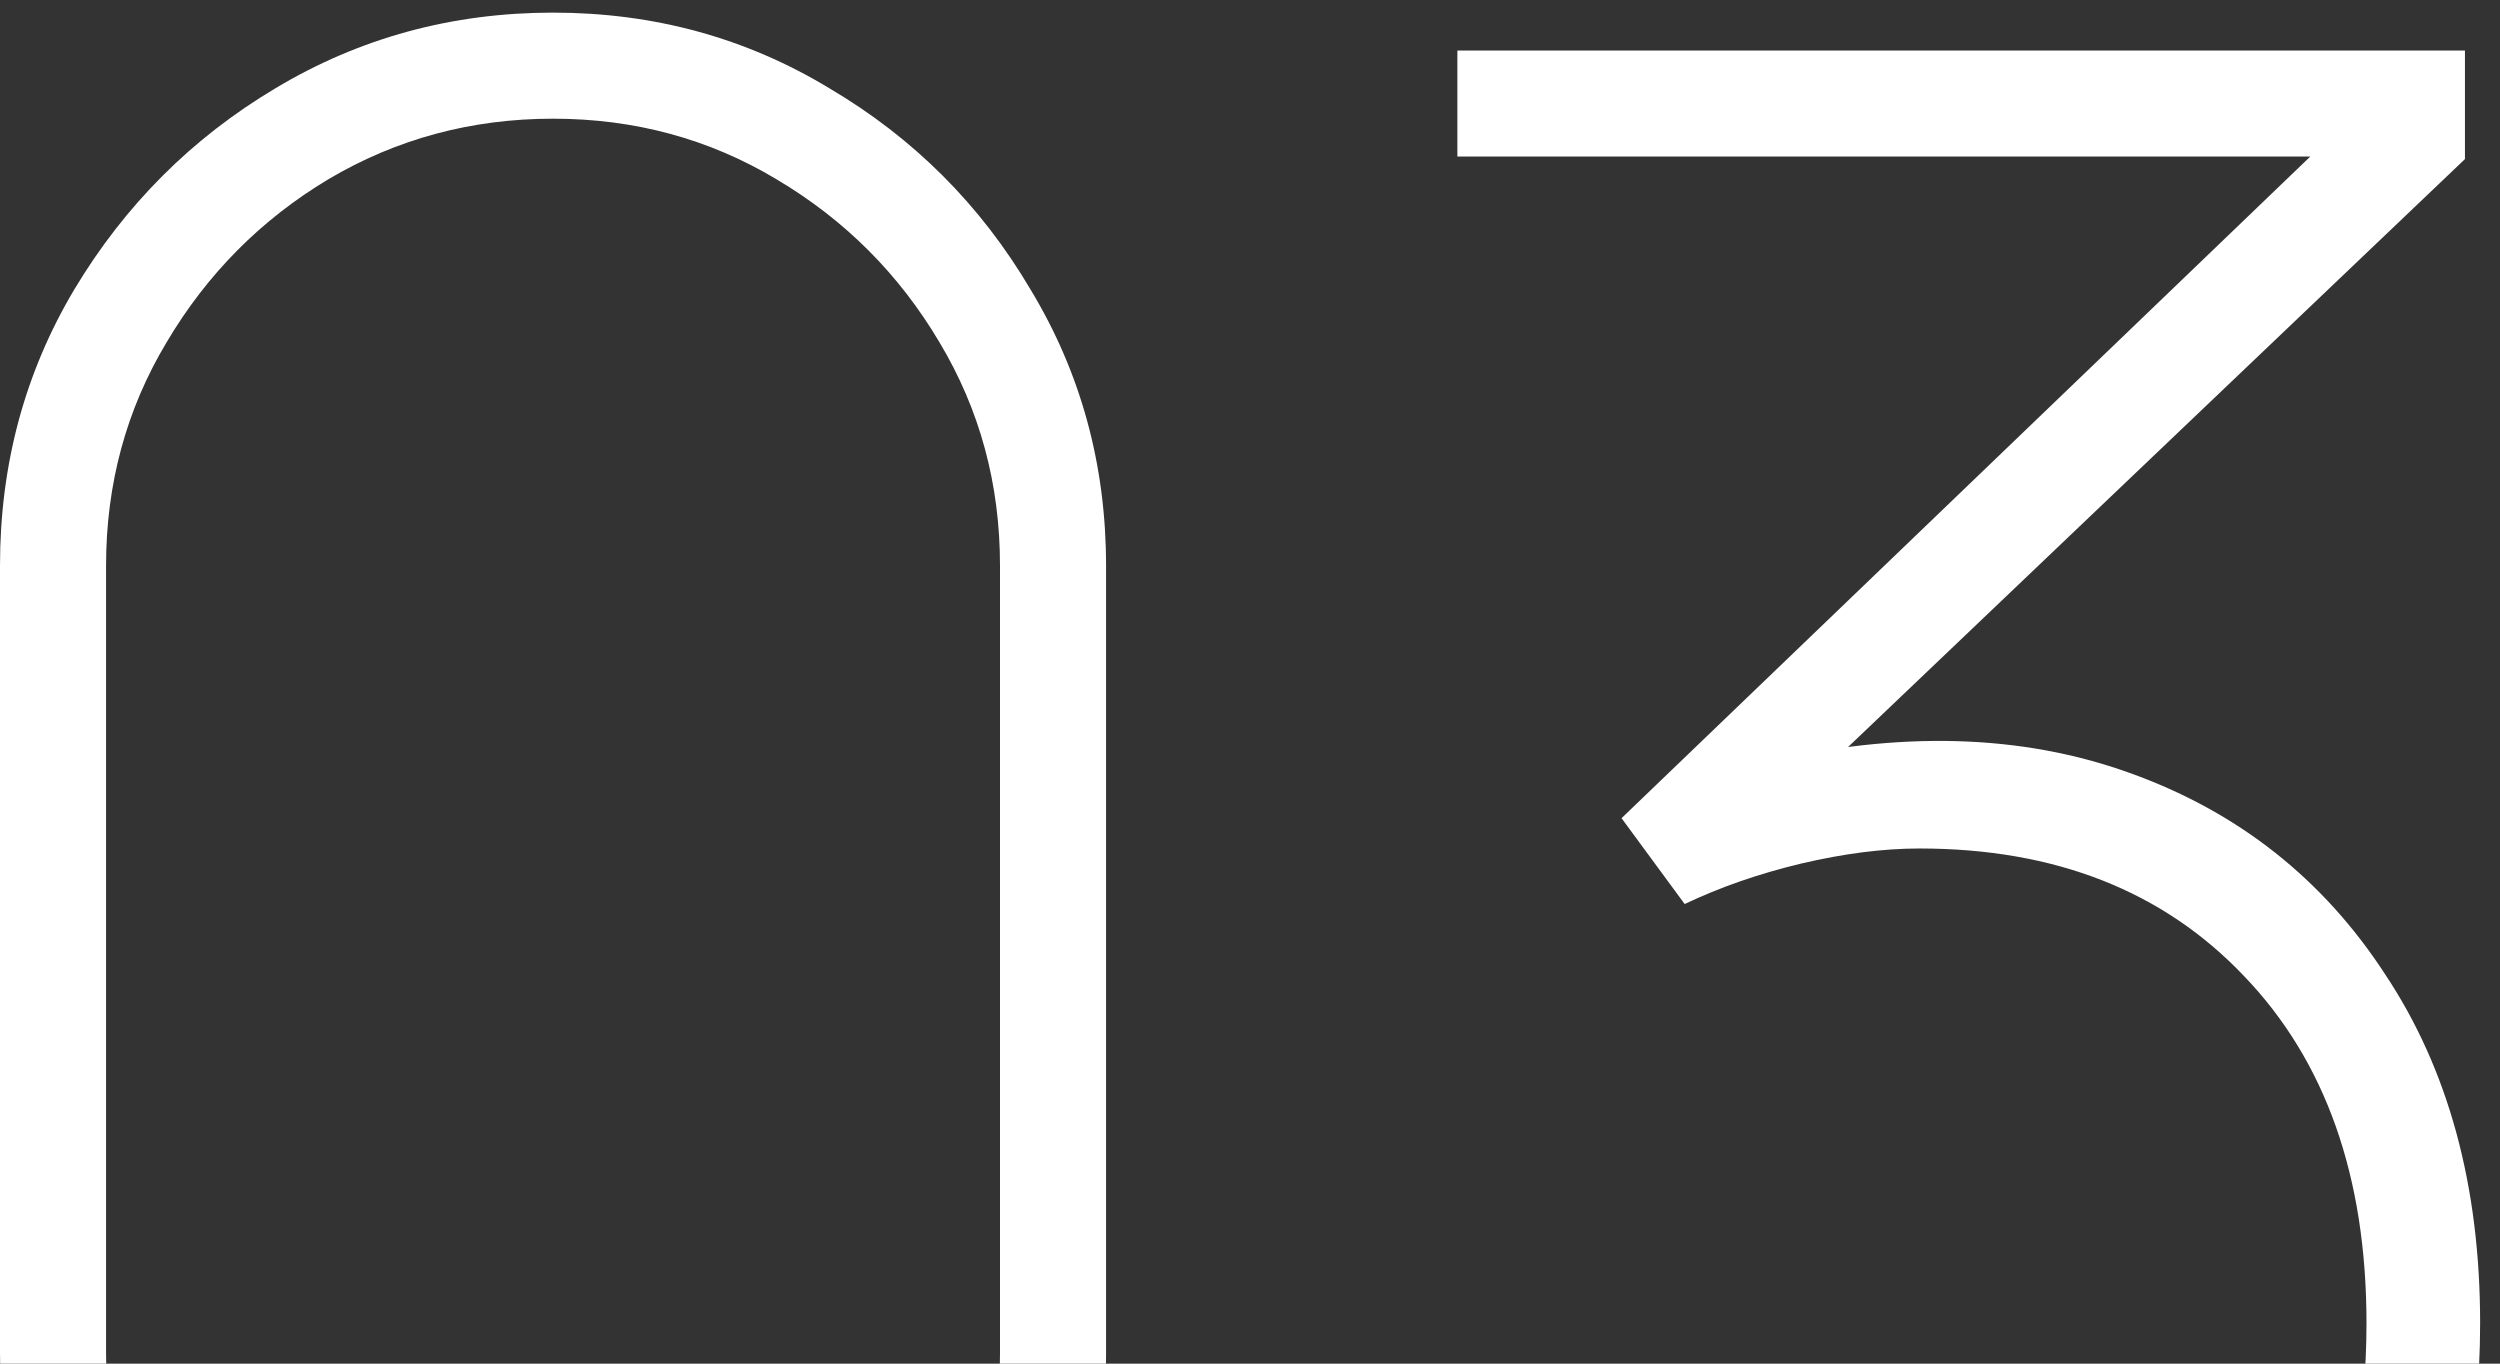
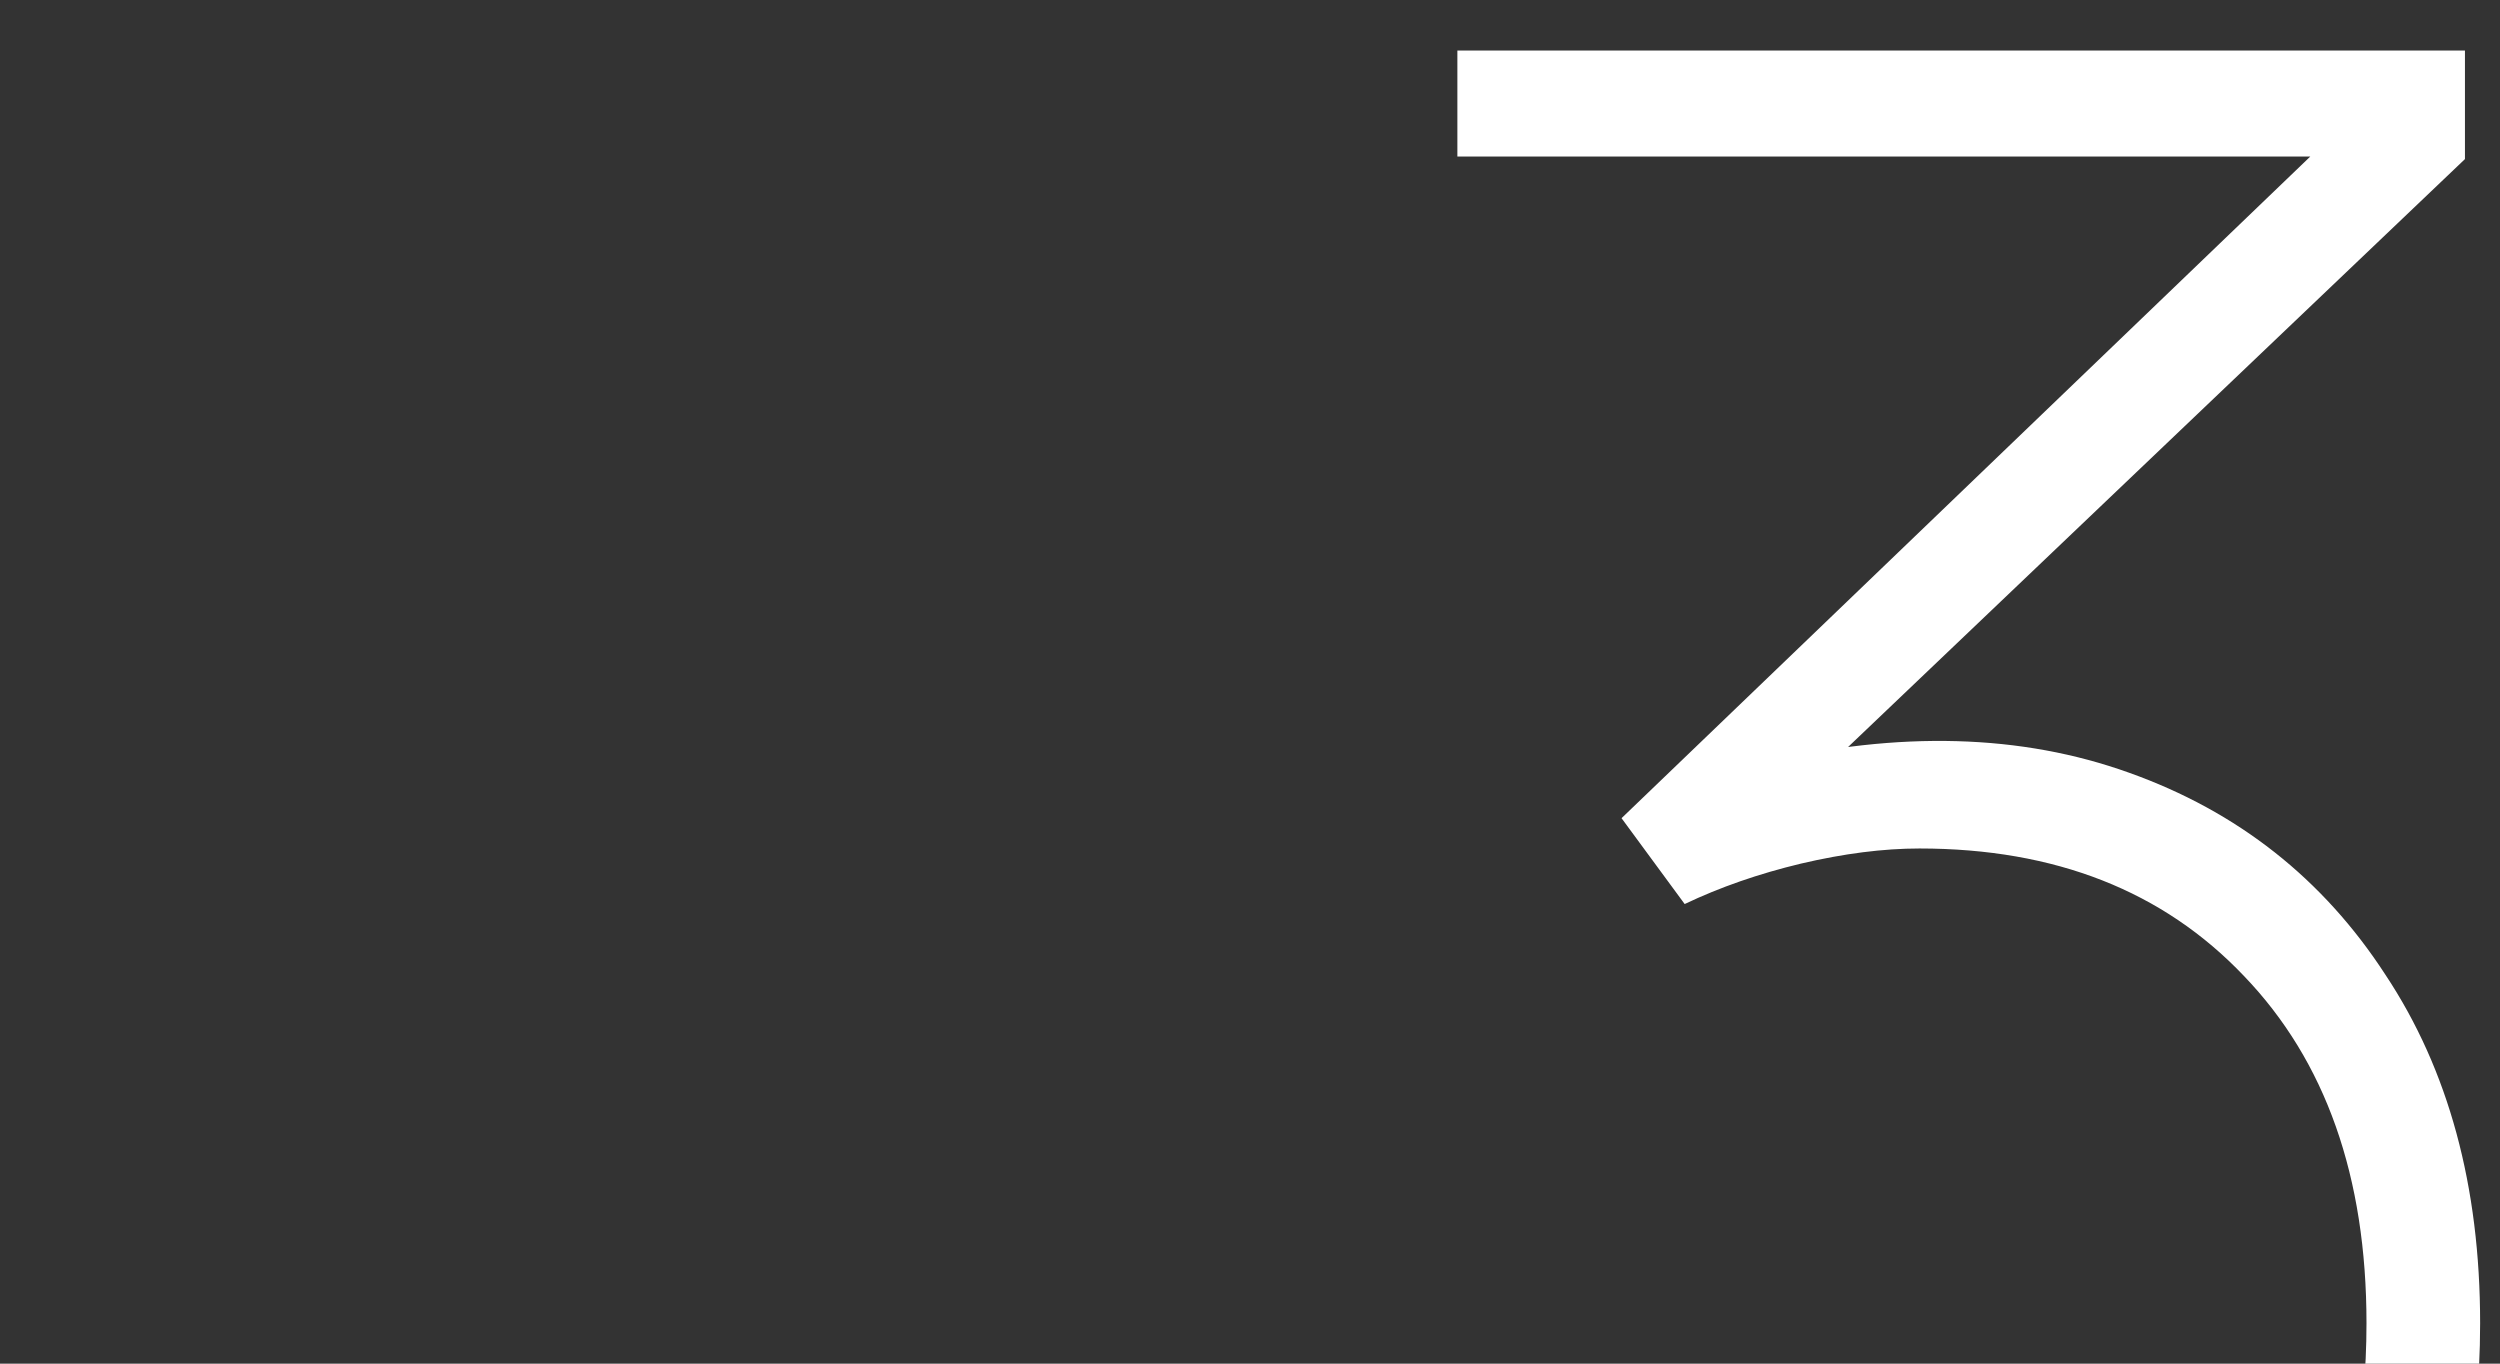
<svg xmlns="http://www.w3.org/2000/svg" width="99" height="54" viewBox="0 0 99 54" fill="none">
  <rect x="0" y="0" width="99" height="54" fill="#333333" stroke="none" />
  <path d="M76.312 75.5C72.779 75.5 69.579 74.917 66.713 73.75C63.846 72.583 61.396 70.9 59.362 68.7C57.329 66.467 55.812 63.8 54.812 60.7L58.712 59.3C60.179 63.333 62.462 66.367 65.562 68.4C68.662 70.433 72.213 71.4 76.213 71.3C79.979 71.2 83.162 70.367 85.763 68.8C88.362 67.233 90.329 65.067 91.662 62.3C93.029 59.5 93.713 56.2 93.713 52.4C93.713 46.6 92.096 42.017 88.862 38.65C85.662 35.283 81.379 33.6 76.013 33.6C74.579 33.6 73.013 33.8 71.312 34.2C69.646 34.6 68.112 35.133 66.713 35.8L64.213 32.4L94.713 3.1L96.013 6.2H57.712V2H97.612V6.3L69.912 32.7L69.812 30.2C75.213 28.933 80.046 29.067 84.312 30.6C88.612 32.133 91.996 34.8 94.463 38.6C96.963 42.367 98.213 46.967 98.213 52.4C98.213 57.067 97.296 61.133 95.463 64.6C93.629 68.067 91.062 70.75 87.763 72.65C84.496 74.55 80.679 75.5 76.312 75.5Z" fill="white" />
-   <path d="M21.9 75.5C17.9 75.5 14.233 74.517 10.9 72.55C7.6 70.55 4.95 67.9 2.95 64.6C0.983 61.267 0 57.6 0 53.6V22.4C0 18.4 0.983 14.75 2.95 11.45C4.95 8.117 7.6 5.467 10.9 3.5C14.233 1.5 17.9 0.5 21.9 0.5C25.9 0.5 29.55 1.5 32.85 3.5C36.183 5.467 38.833 8.117 40.8 11.45C42.8 14.75 43.8 18.4 43.8 22.4V53.6C43.8 57.6 42.8 61.267 40.8 64.6C38.833 67.9 36.183 70.55 32.85 72.55C29.55 74.517 25.9 75.5 21.9 75.5ZM21.9 71.3C25.133 71.3 28.083 70.5 30.75 68.9C33.45 67.3 35.6 65.167 37.2 62.5C38.8 59.8 39.6 56.833 39.6 53.6V22.4C39.6 19.167 38.8 16.217 37.2 13.55C35.6 10.85 33.45 8.7 30.75 7.1C28.083 5.5 25.133 4.7 21.9 4.7C18.667 4.7 15.7 5.5 13 7.1C10.333 8.7 8.2 10.85 6.6 13.55C5 16.217 4.2 19.167 4.2 22.4V53.6C4.2 56.833 5 59.8 6.6 62.5C8.2 65.167 10.333 67.3 13 68.9C15.7 70.5 18.667 71.3 21.9 71.3Z" fill="white" />
</svg>